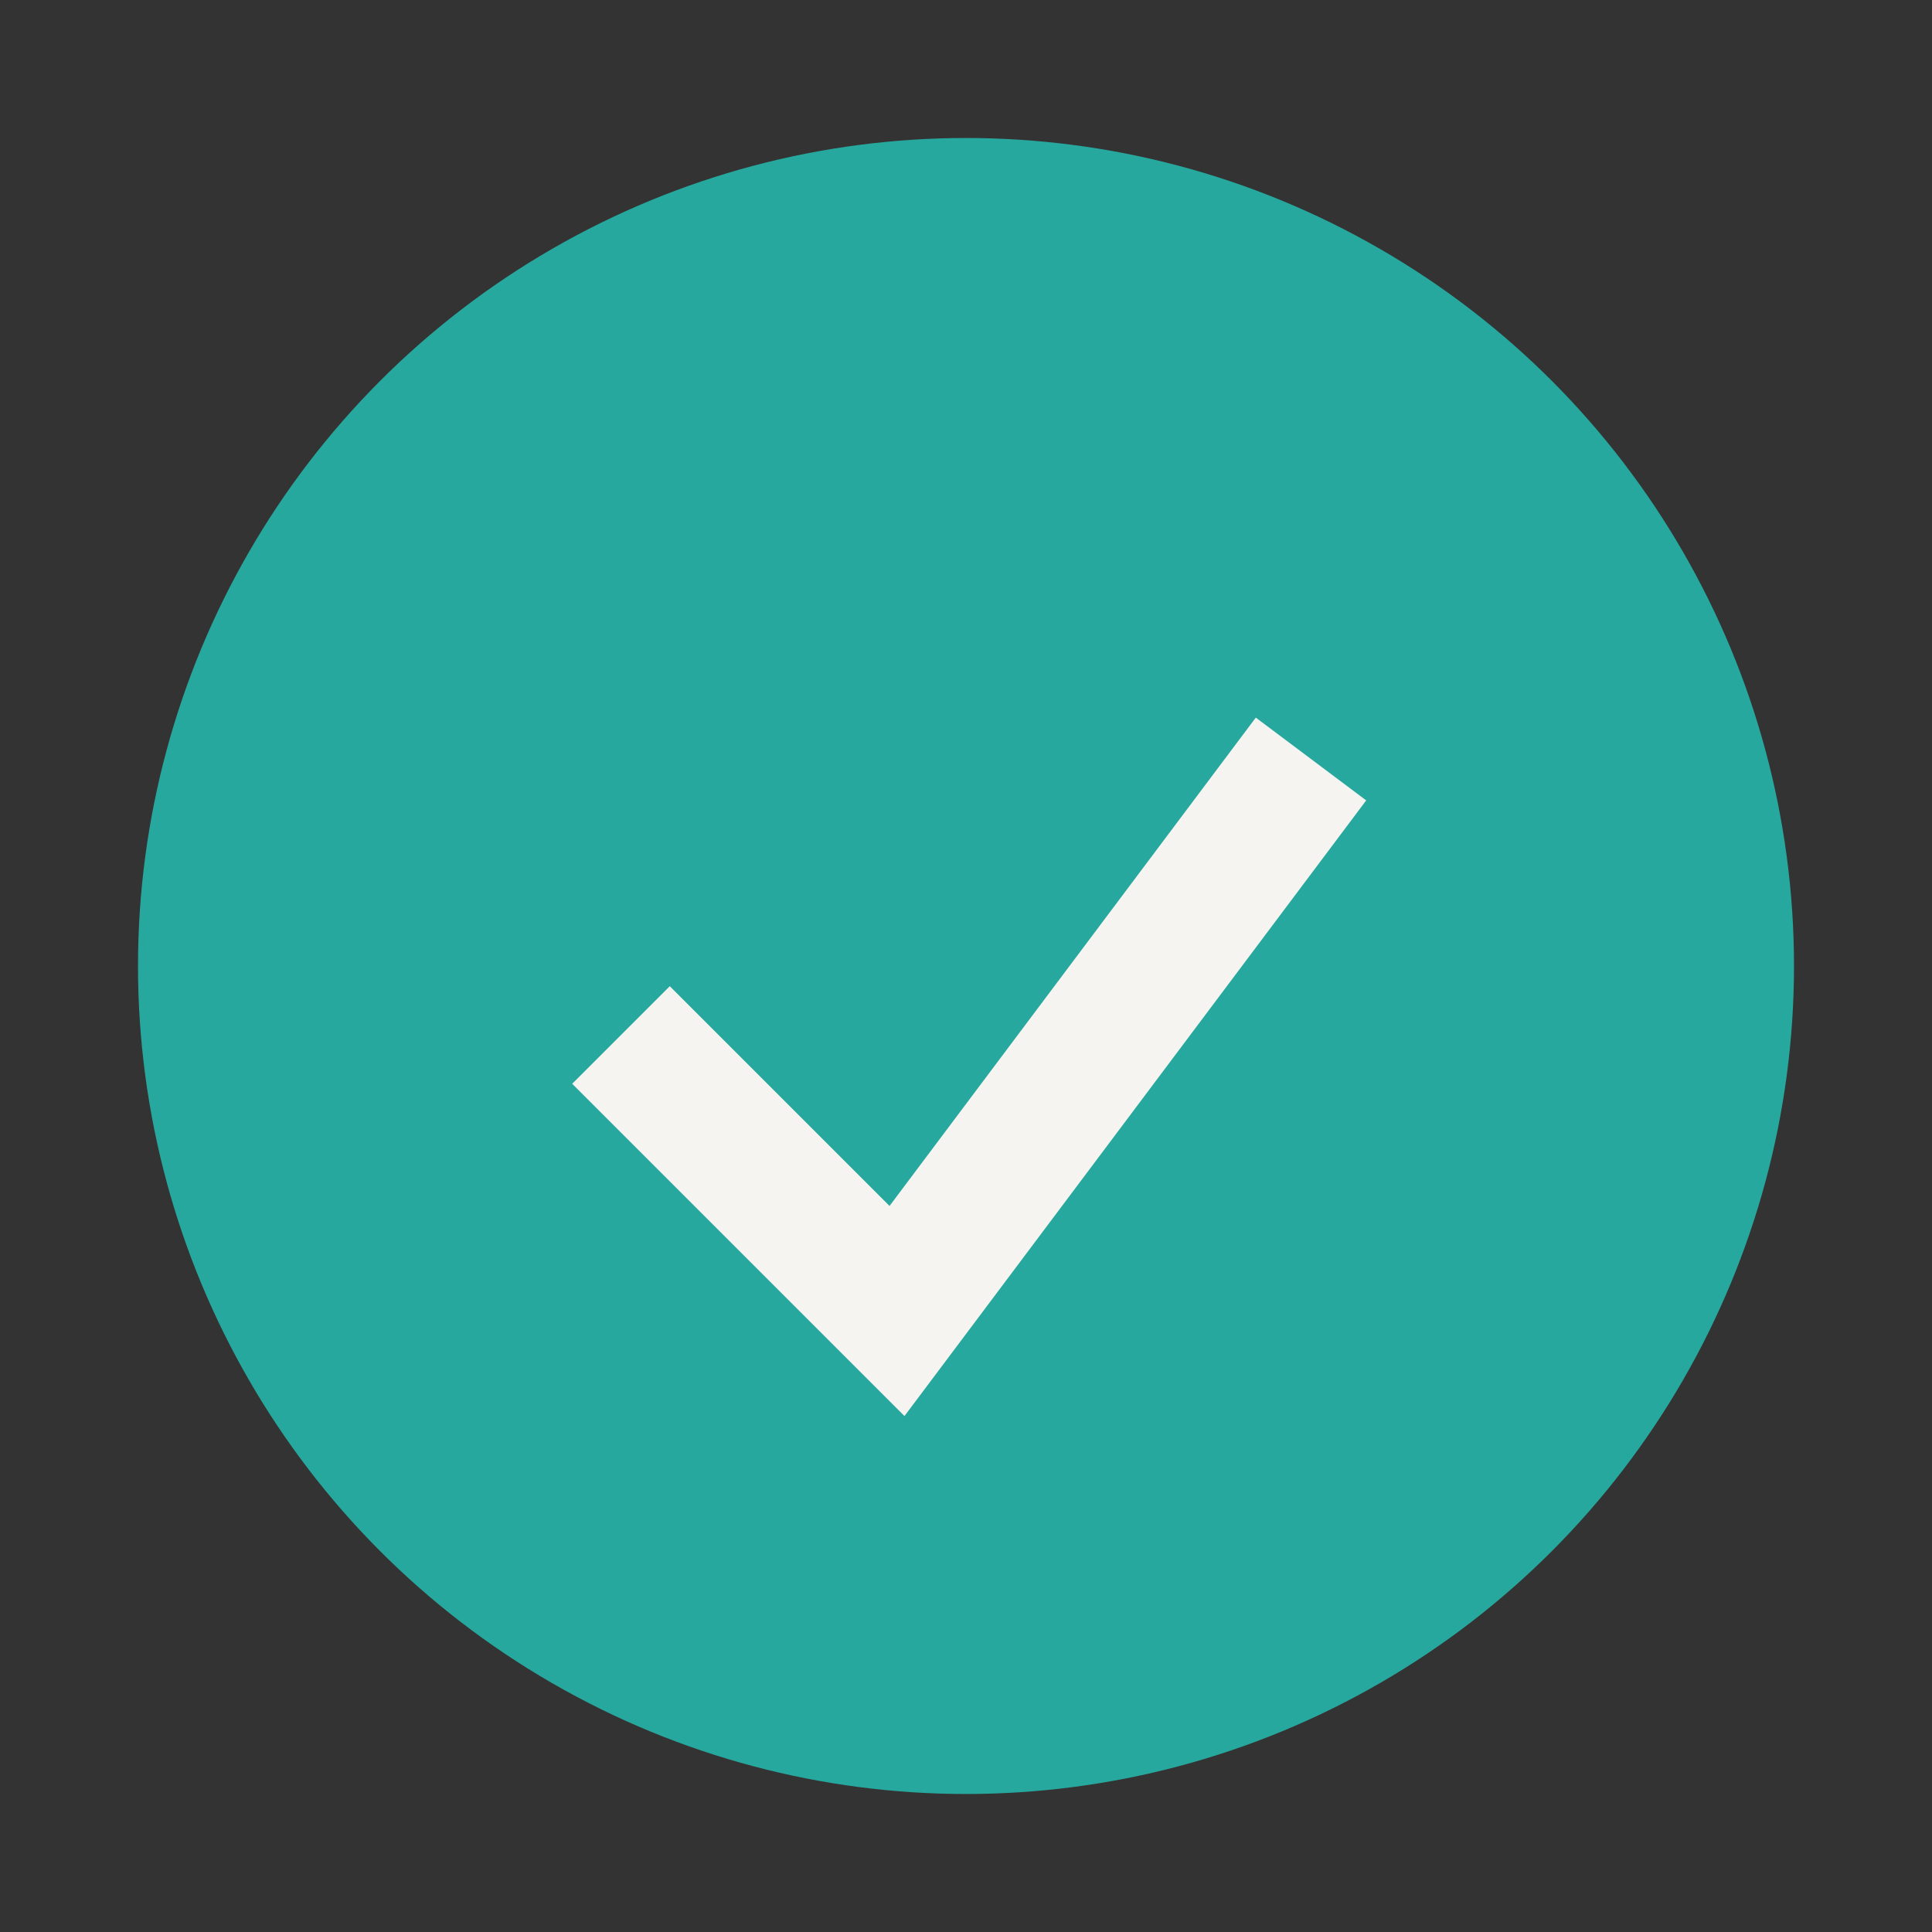
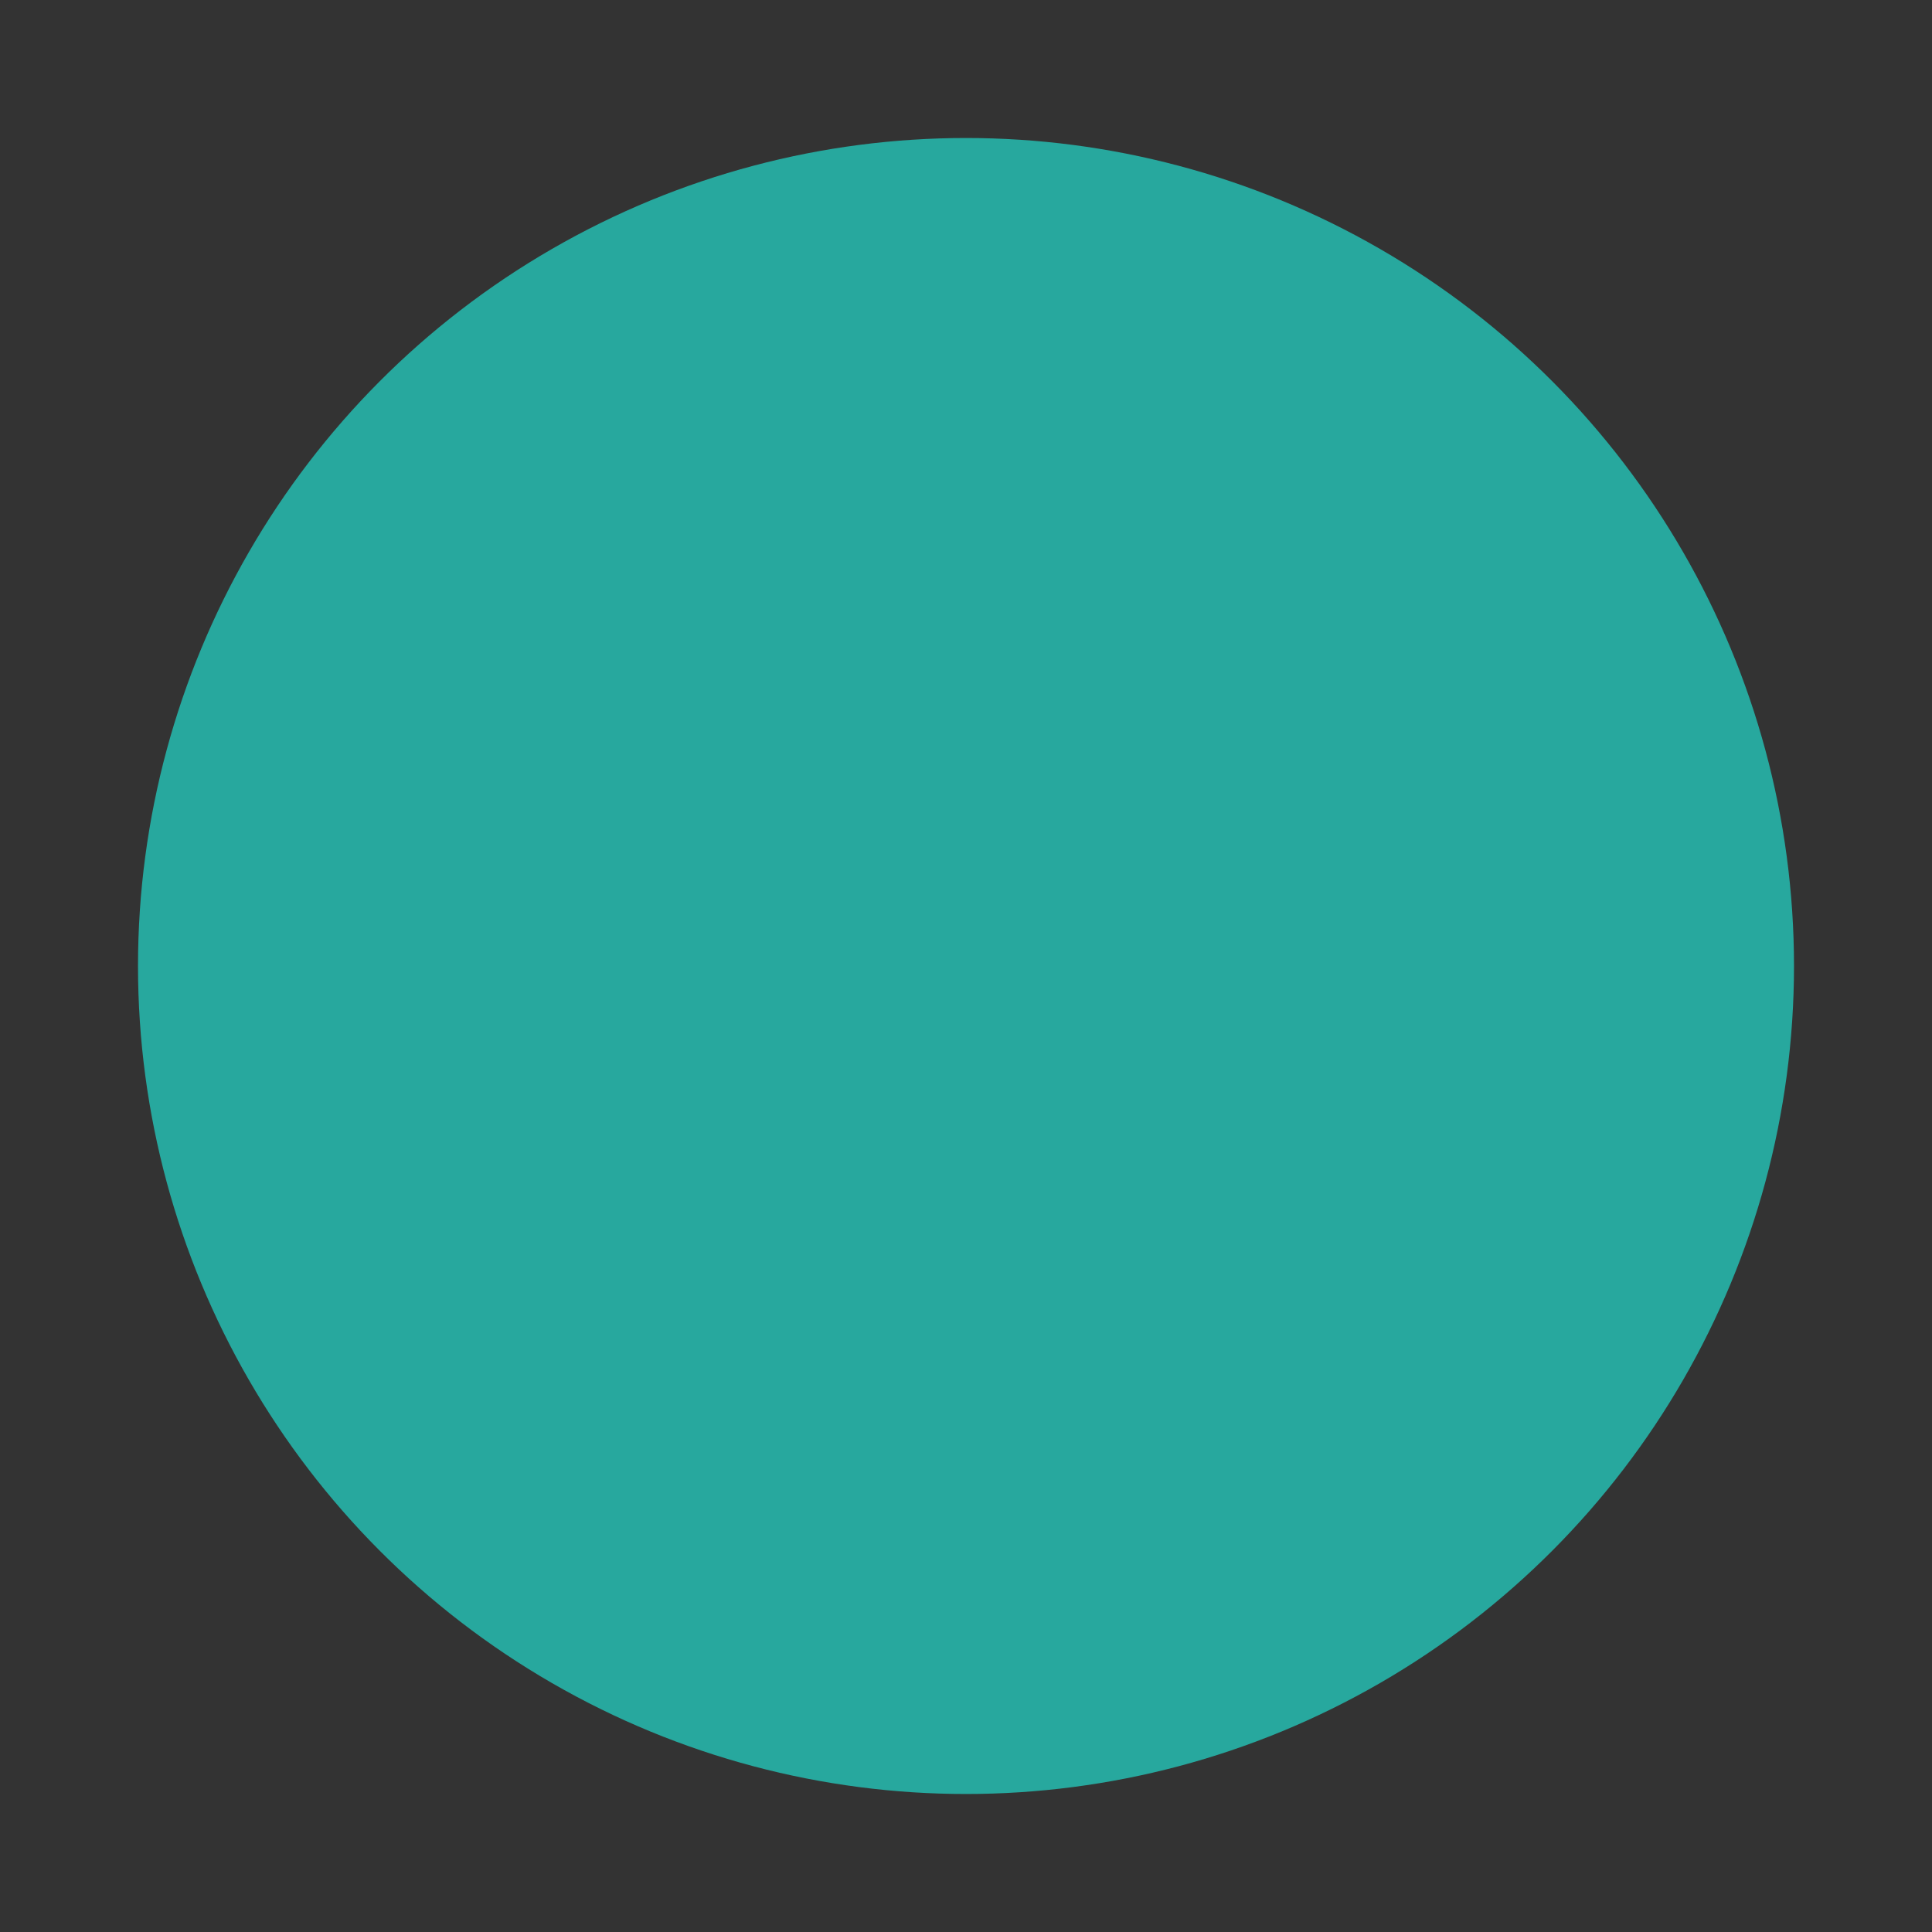
<svg xmlns="http://www.w3.org/2000/svg" width="28" height="28" viewBox="0 0 28 28">
  <rect x="0" y="0" width="28" height="28" fill="#333333" stroke="none" />
  <circle cx="14" cy="14" r="12" fill="#27A89E" />
-   <path d="M9 15l4 4 6-8" fill="none" stroke="#F6F4F1" stroke-width="2" />
</svg>